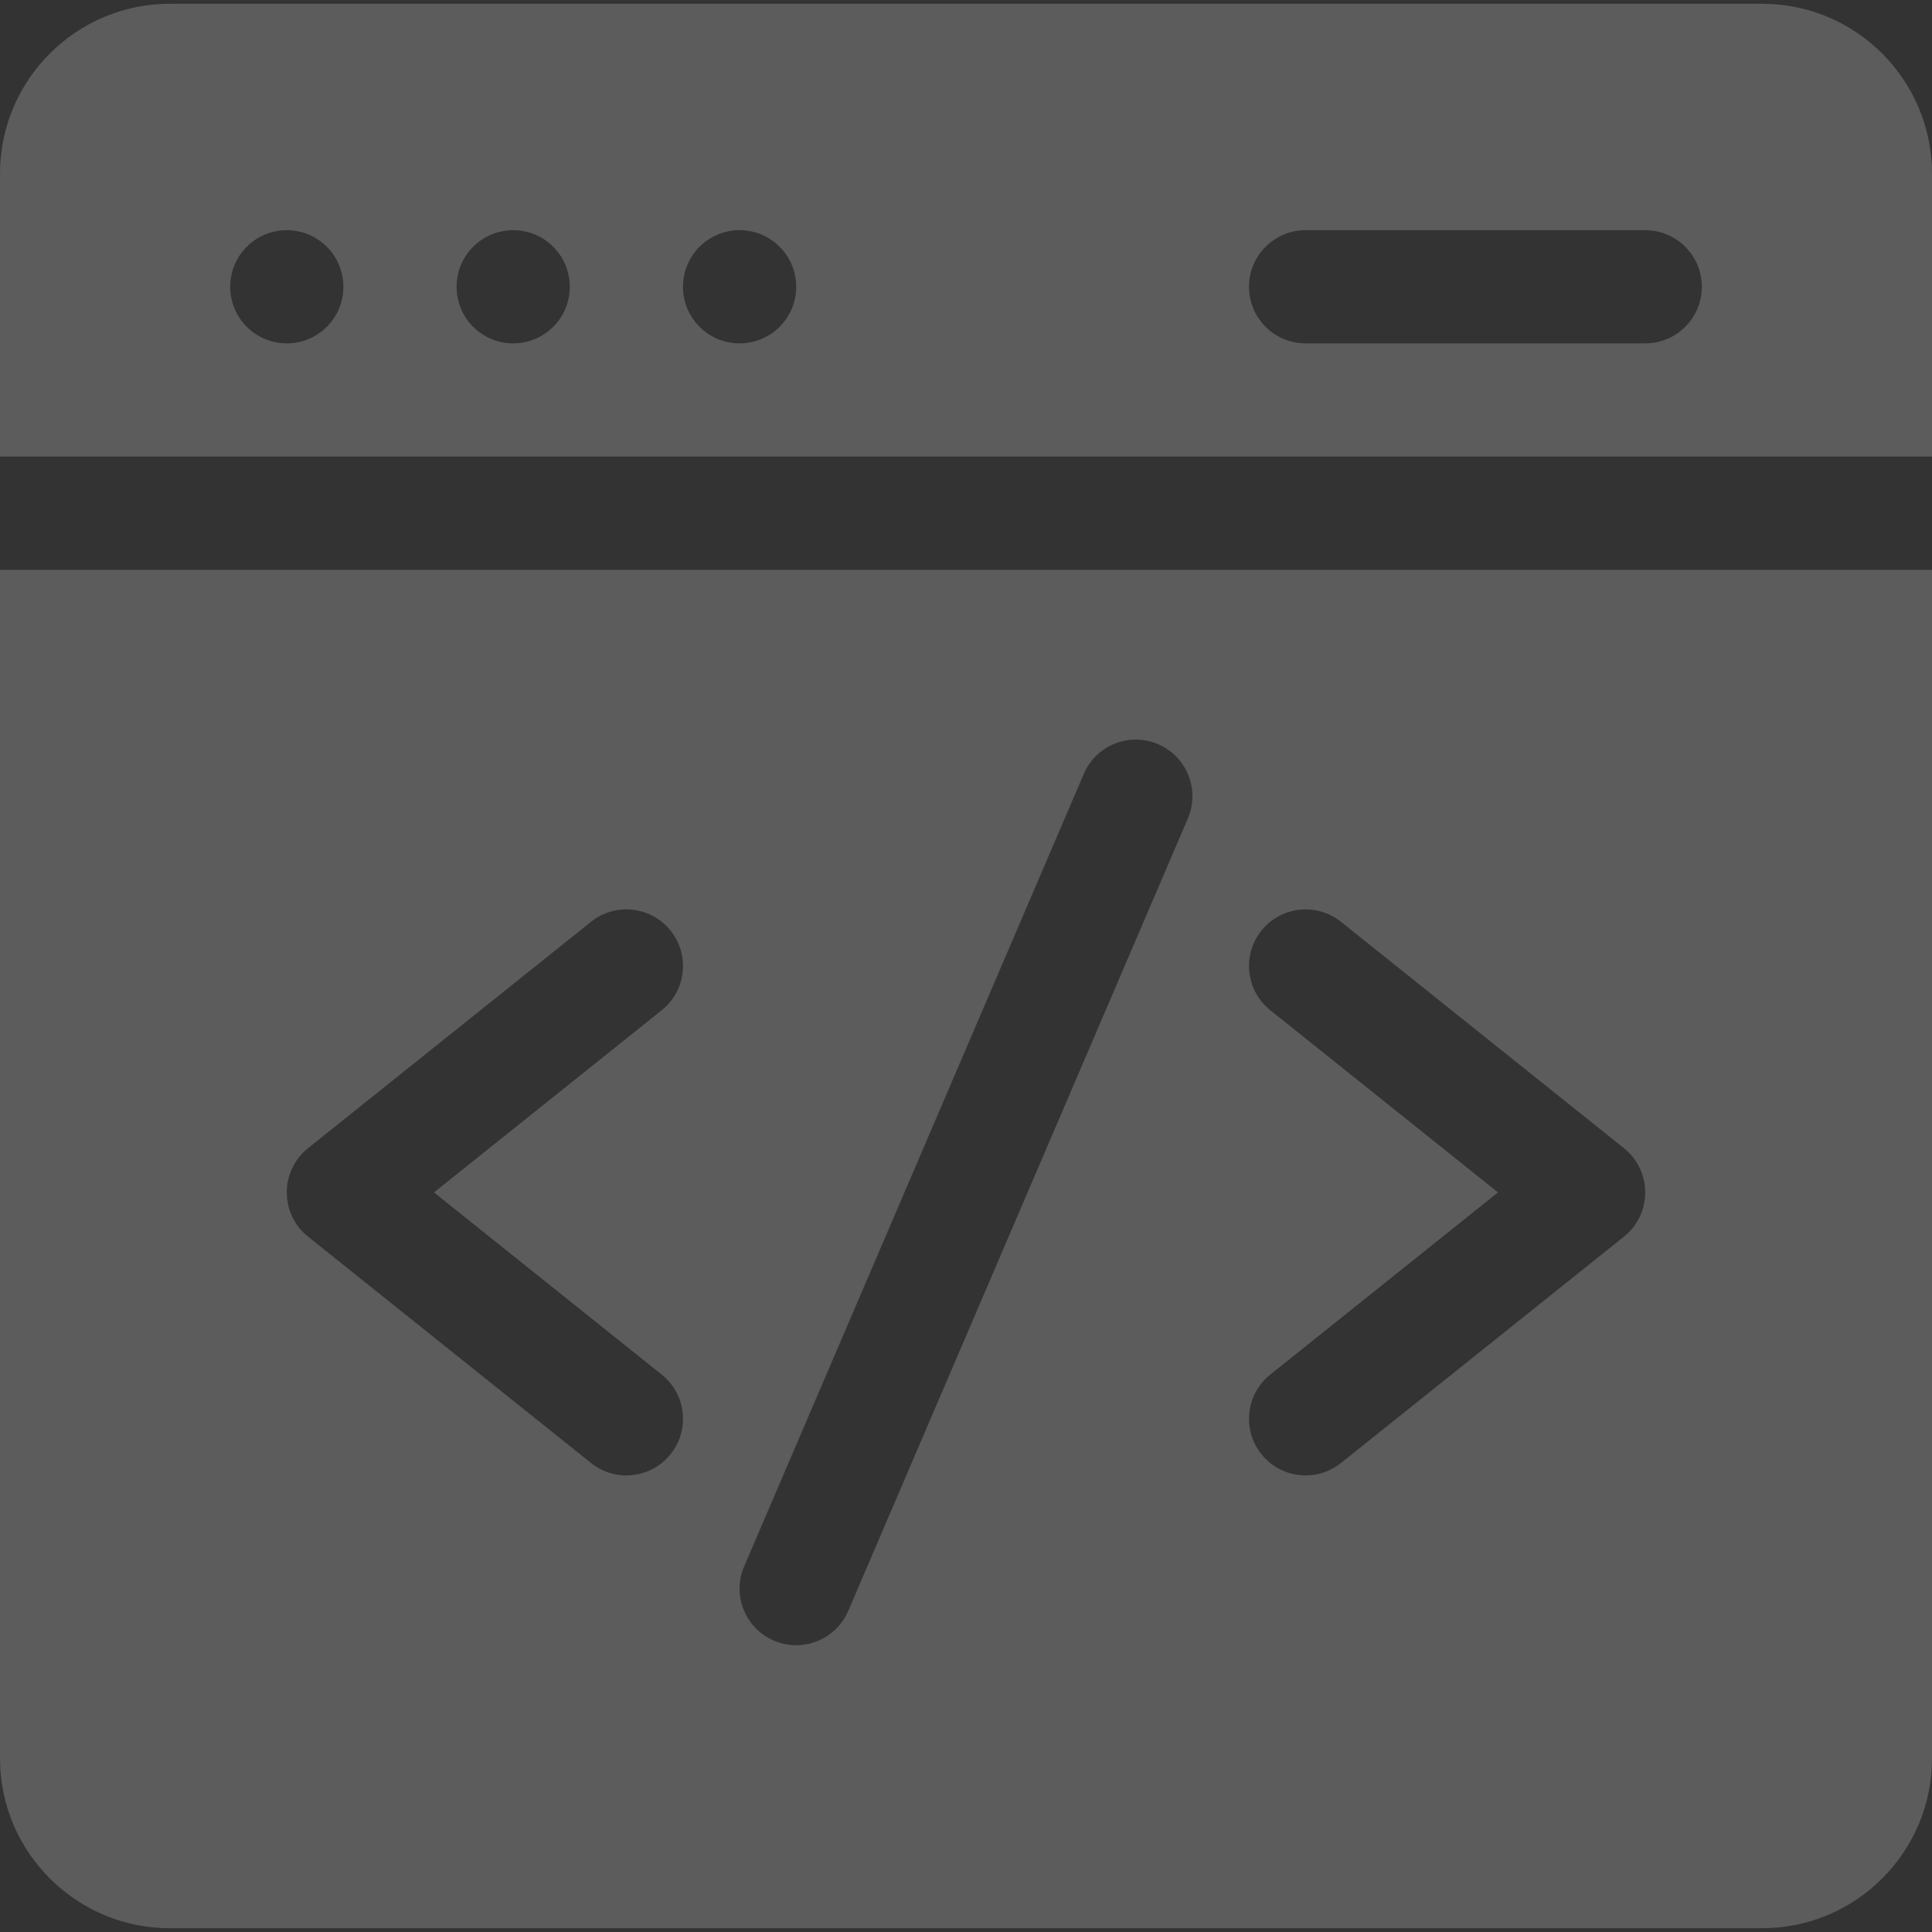
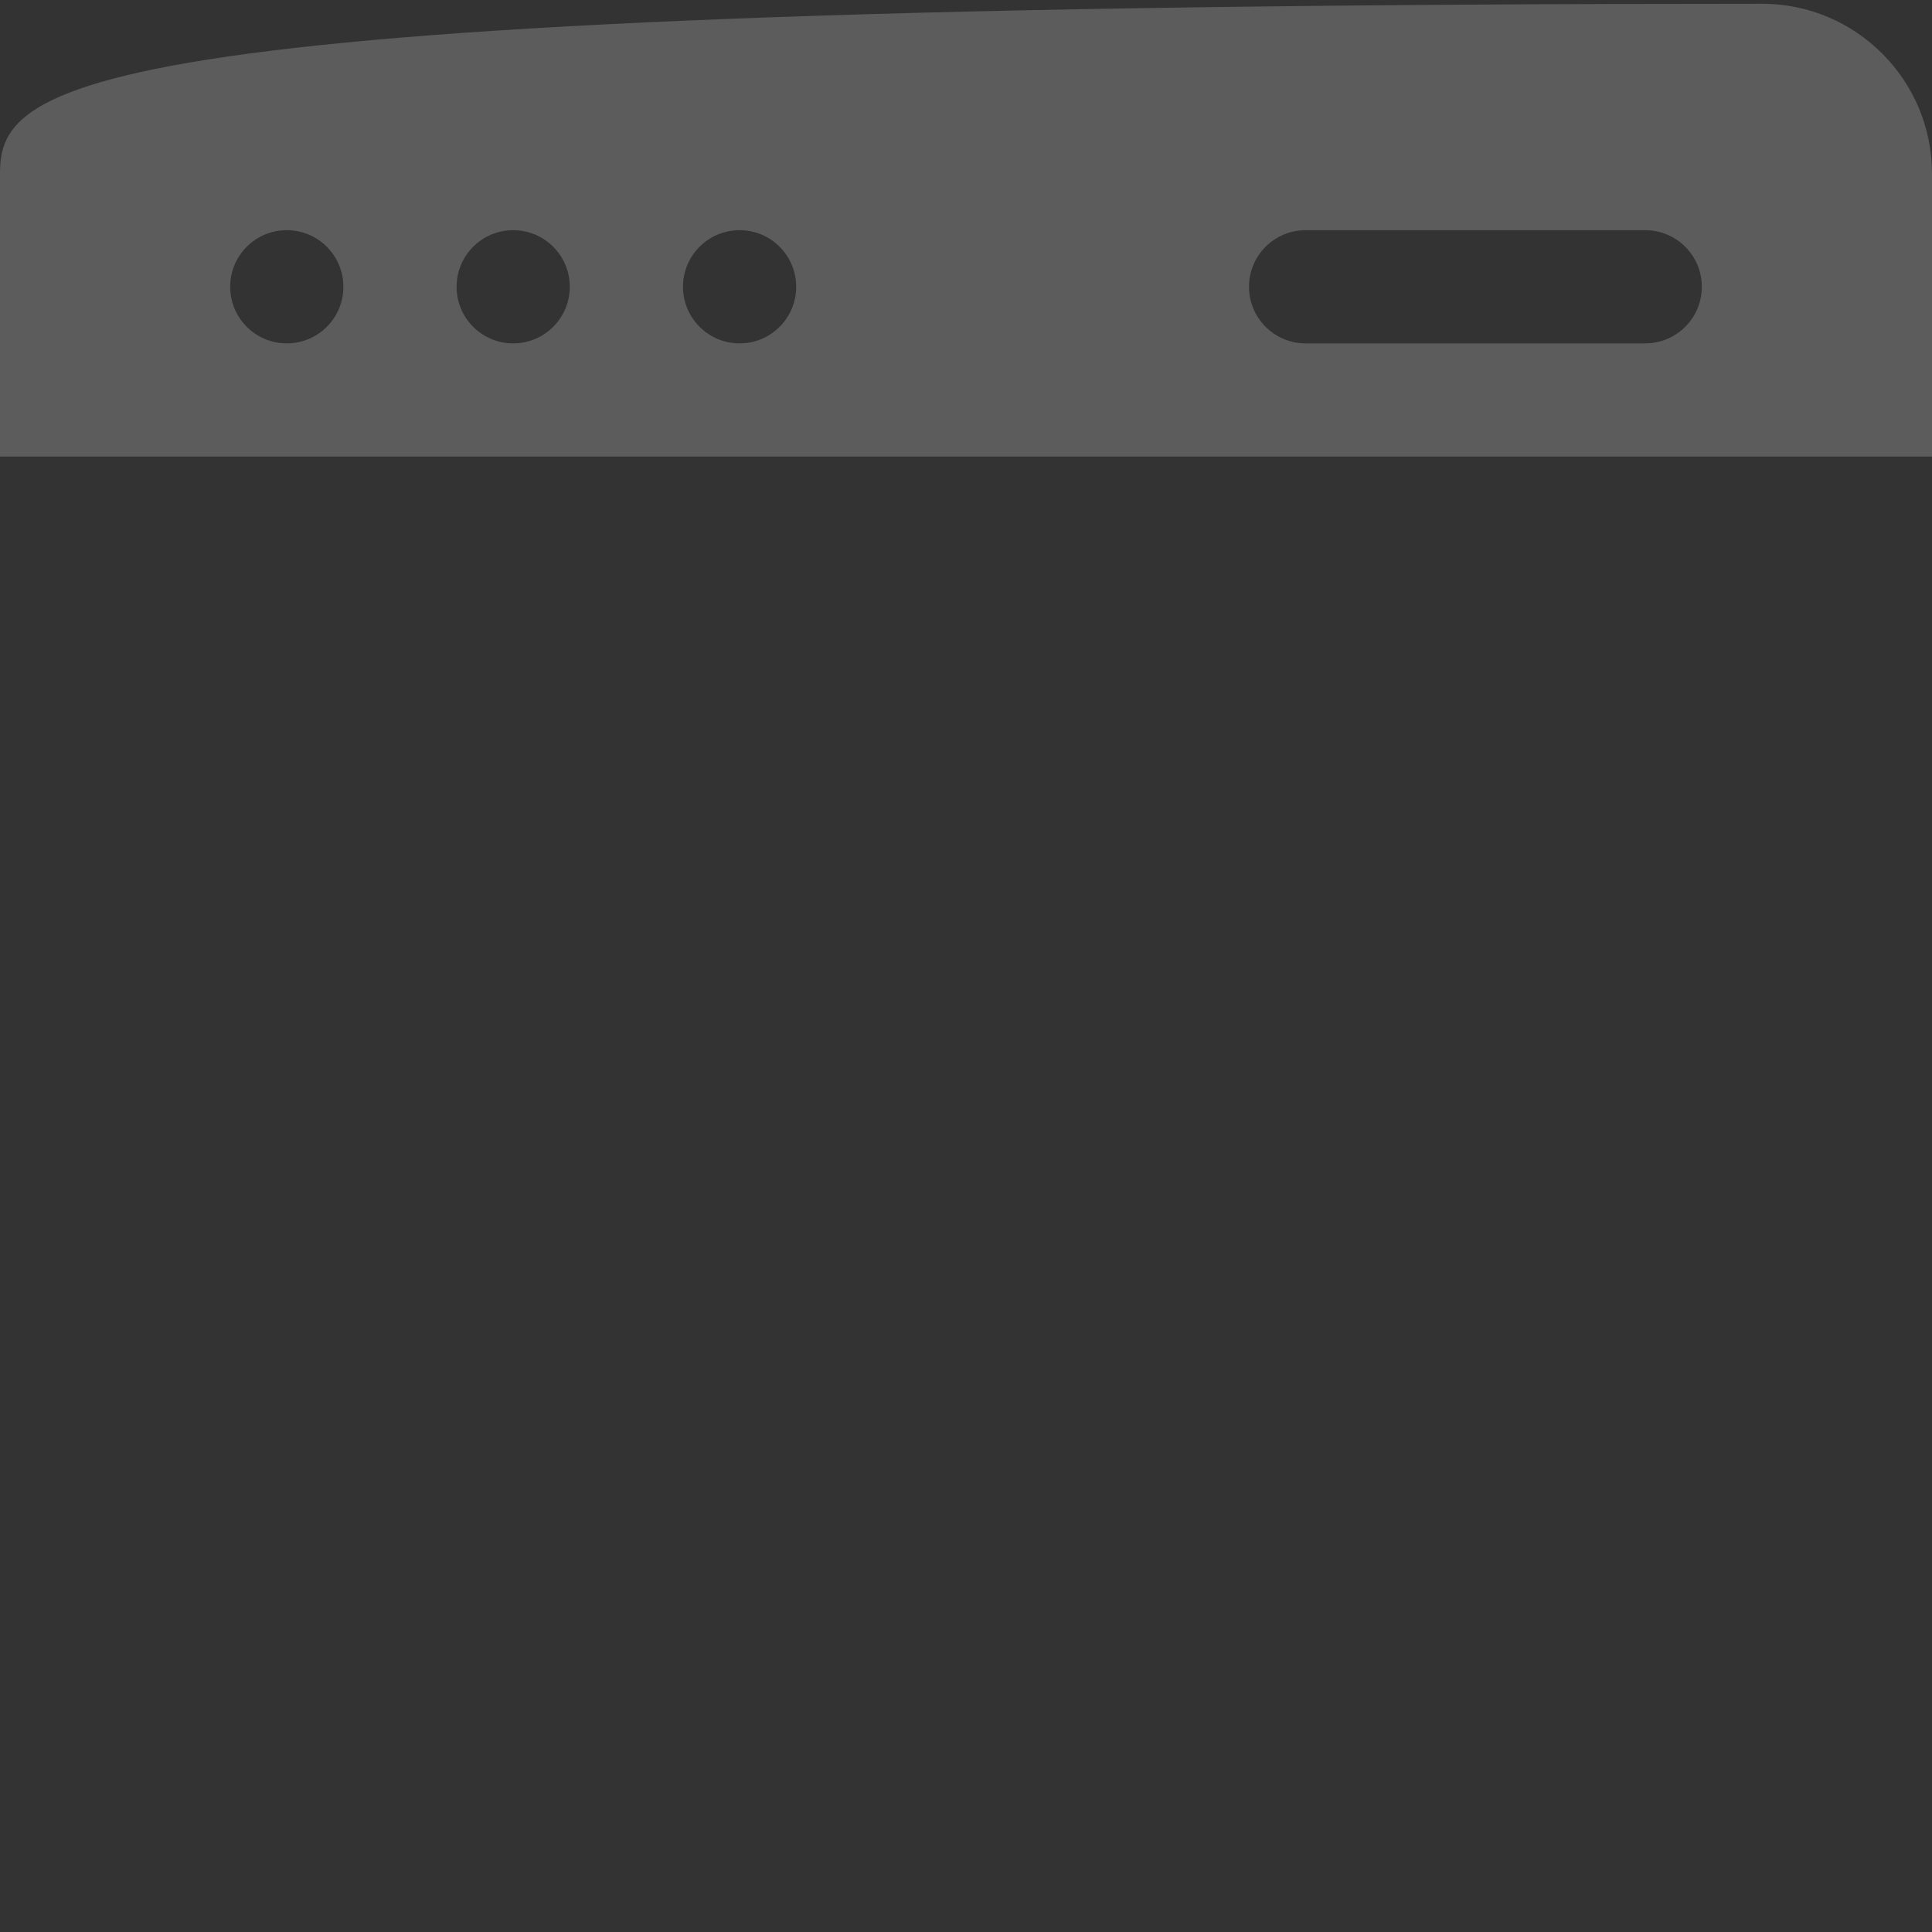
<svg xmlns="http://www.w3.org/2000/svg" width="308" height="308" viewBox="0 0 308 308" fill="none">
  <rect x="0" y="0" width="308" height="308" fill="#333333" stroke="none" />
  <g opacity="0.2" clip-path="url(#clip0_4658_2324)">
-     <path d="M308 72.789V27.672C308 12.745 295.856 0.602 280.93 0.602H27.07C12.144 0.602 0 12.745 0 27.672V72.789H308ZM208.141 36.695H262.281C267.265 36.695 271.305 40.735 271.305 45.719C271.305 50.702 267.265 54.742 262.281 54.742H208.141C203.157 54.742 199.117 50.702 199.117 45.719C199.117 40.735 203.157 36.695 208.141 36.695ZM117.906 36.695C122.89 36.695 126.93 40.735 126.93 45.719C126.93 50.702 122.89 54.742 117.906 54.742C112.923 54.742 108.883 50.702 108.883 45.719C108.883 40.735 112.923 36.695 117.906 36.695ZM81.812 36.695C86.796 36.695 90.836 40.735 90.836 45.719C90.836 50.702 86.796 54.742 81.812 54.742C76.829 54.742 72.789 50.702 72.789 45.719C72.789 40.735 76.829 36.695 81.812 36.695ZM45.719 36.695C50.702 36.695 54.742 40.735 54.742 45.719C54.742 50.702 50.702 54.742 45.719 54.742C40.735 54.742 36.695 50.702 36.695 45.719C36.695 40.735 40.735 36.695 45.719 36.695Z" fill="white" />
-     <path d="M0 90.836V280.328C0 295.255 12.144 307.398 27.07 307.398H280.93C295.856 307.398 308 295.255 308 280.328V90.836H0ZM105.496 219.141C109.388 222.254 110.019 227.933 106.905 231.824C103.793 235.715 98.114 236.347 94.223 233.233L49.105 197.139C44.594 193.532 44.591 186.658 49.105 183.047L94.223 146.953C98.112 143.84 103.792 144.471 106.905 148.362C110.019 152.254 109.388 157.932 105.496 161.045L69.187 190.094L105.496 219.141ZM189.364 130.484L135.223 256.812C133.261 261.392 127.957 263.516 123.375 261.552C118.795 259.589 116.672 254.283 118.636 249.703L172.777 123.375C174.74 118.795 180.045 116.673 184.625 118.636C189.205 120.599 191.328 125.903 189.364 130.484ZM258.894 197.14L213.777 233.234C209.892 236.342 204.212 235.722 201.095 231.825C197.981 227.933 198.612 222.254 202.504 219.142L238.813 190.094L202.504 161.046C198.612 157.933 197.981 152.255 201.095 148.363C204.207 144.472 209.886 143.841 213.777 146.954L258.894 183.048C263.406 186.656 263.409 193.529 258.894 197.14Z" fill="white" />
+     <path d="M308 72.789V27.672C308 12.745 295.856 0.602 280.93 0.602C12.144 0.602 0 12.745 0 27.672V72.789H308ZM208.141 36.695H262.281C267.265 36.695 271.305 40.735 271.305 45.719C271.305 50.702 267.265 54.742 262.281 54.742H208.141C203.157 54.742 199.117 50.702 199.117 45.719C199.117 40.735 203.157 36.695 208.141 36.695ZM117.906 36.695C122.89 36.695 126.93 40.735 126.93 45.719C126.93 50.702 122.89 54.742 117.906 54.742C112.923 54.742 108.883 50.702 108.883 45.719C108.883 40.735 112.923 36.695 117.906 36.695ZM81.812 36.695C86.796 36.695 90.836 40.735 90.836 45.719C90.836 50.702 86.796 54.742 81.812 54.742C76.829 54.742 72.789 50.702 72.789 45.719C72.789 40.735 76.829 36.695 81.812 36.695ZM45.719 36.695C50.702 36.695 54.742 40.735 54.742 45.719C54.742 50.702 50.702 54.742 45.719 54.742C40.735 54.742 36.695 50.702 36.695 45.719C36.695 40.735 40.735 36.695 45.719 36.695Z" fill="white" />
  </g>
  <defs>
    <clipPath id="clip0_4658_2324">
      <rect width="308" height="308" fill="white" />
    </clipPath>
  </defs>
</svg>